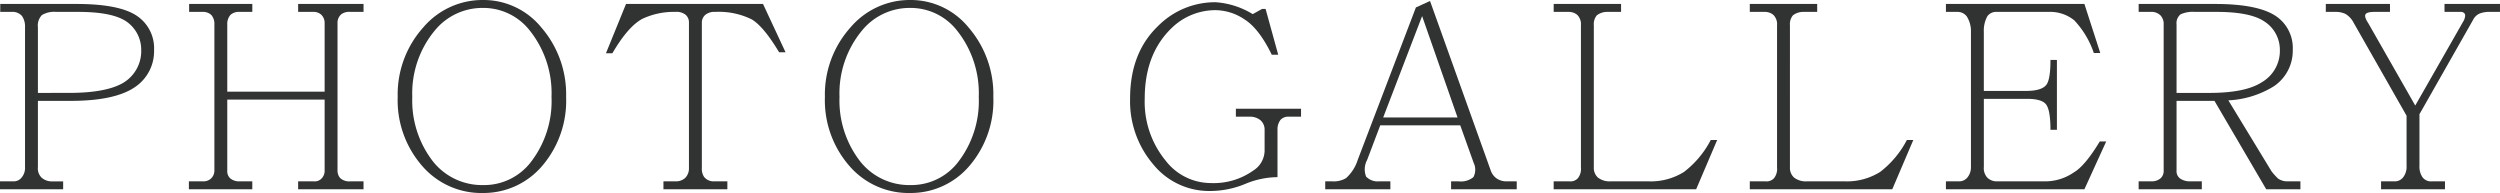
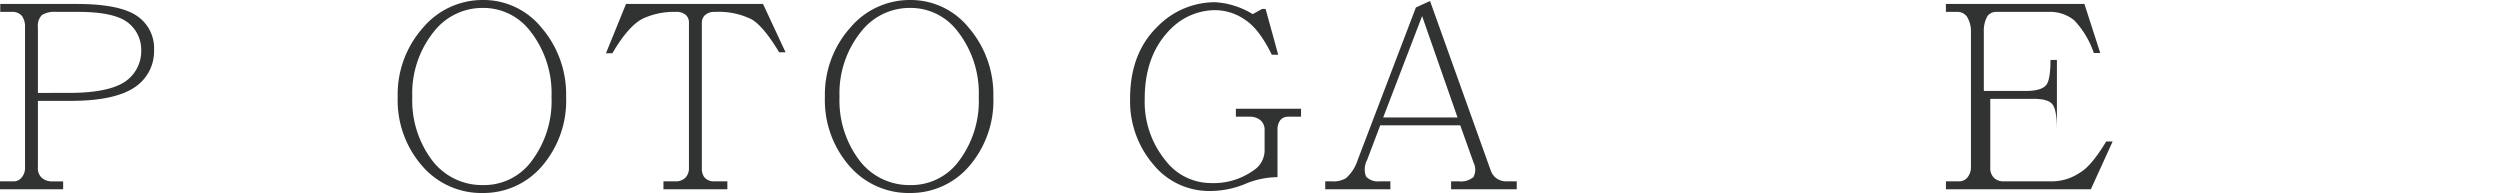
<svg xmlns="http://www.w3.org/2000/svg" width="404.028" height="31.194" viewBox="0 0 404.028 31.194">
  <g transform="translate(0 0)">
    <path d="M3.563,2.6a2,2,0,0,0-1.641-.681H.04V.641H12.652q6.608.04,9.41,1.881A6.3,6.3,0,0,1,24.9,8.088a6.976,6.976,0,0,1-3,5.926Q18.658,16.3,11.451,16.3H6.126V26.99a2.1,2.1,0,0,0,.6,1.722,2.45,2.45,0,0,0,1.681.6h1.8V30.59H0V29.309H2.122a1.644,1.644,0,0,0,1.361-.6,2.429,2.429,0,0,0,.561-1.722V4.4a2.947,2.947,0,0,0-.481-1.8Zm7.888,12.412q5.805-.041,8.488-1.642a5.966,5.966,0,0,0,2.883-5.285A5.534,5.534,0,0,0,20.38,3.443Q18.1,1.924,12.652,1.922H9.089a3.815,3.815,0,0,0-2.322.52A2.432,2.432,0,0,0,6.126,4.4V15.015Z" fill="#313232" />
-     <path d="M54.547,27.547a1.814,1.814,0,0,0,.441,1.241,2.174,2.174,0,0,0,1.6.521H58.75V30.59H48.181V29.309h2.562a1.514,1.514,0,0,0,1.282-.521,1.765,1.765,0,0,0,.44-1.241V16.1H36.73V27.547a1.574,1.574,0,0,0,.48,1.281,2.263,2.263,0,0,0,1.522.481h2.042V30.59H30.524V29.309h2.282a1.787,1.787,0,0,0,1.321-.481,1.74,1.74,0,0,0,.521-1.281V3.964a2.168,2.168,0,0,0-.481-1.522,1.9,1.9,0,0,0-1.4-.52h-2.2V.641h10.21V1.922H38.732a2.021,2.021,0,0,0-1.482.48,2.209,2.209,0,0,0-.52,1.562v10.85H52.465V3.764a1.847,1.847,0,0,0-.52-1.362,1.845,1.845,0,0,0-1.362-.48h-2.4V.641h10.57V1.922H56.629a2.181,2.181,0,0,0-1.441.36,1.8,1.8,0,0,0-.641,1.482Z" fill="#313232" />
    <path d="M87.611,26.826a12.426,12.426,0,0,1-9.529,4.364,12.617,12.617,0,0,1-9.81-4.324,16.118,16.118,0,0,1-4-11.211,16.21,16.21,0,0,1,4.12-11.211A12.574,12.574,0,0,1,78.082,0a12.058,12.058,0,0,1,9.409,4.444,16.5,16.5,0,0,1,4,11.211A16.175,16.175,0,0,1,87.611,26.826ZM70.274,4.925a15.891,15.891,0,0,0-3.644,10.73,16.053,16.053,0,0,0,3.324,10.41,10.122,10.122,0,0,0,8.128,3.844,9.521,9.521,0,0,0,7.807-3.844,16.12,16.12,0,0,0,3.243-10.41,16.234,16.234,0,0,0-3.523-10.73,9.51,9.51,0,0,0-7.527-3.644,9.938,9.938,0,0,0-7.808,3.644Z" fill="#313232" />
    <path d="M111.342,3.644a1.616,1.616,0,0,0-.521-1.242,2.346,2.346,0,0,0-1.682-.48,11.949,11.949,0,0,0-5.325,1.121q-2.322,1.242-4.845,5.565H97.928L101.172.641h22.141l3.644,7.807h-1.041q-2.523-4.2-4.445-5.325a12.023,12.023,0,0,0-5.885-1.2,2.3,2.3,0,0,0-1.6.48,1.638,1.638,0,0,0-.56,1.242v23.5a2.392,2.392,0,0,0,.36,1.442,1.954,1.954,0,0,0,1.642.721h2.122V30.59H107.22V29.309h2a2.192,2.192,0,0,0,1.522-.561,2.166,2.166,0,0,0,.6-1.6Z" fill="#313232" />
    <path d="M156.654,26.826a12.424,12.424,0,0,1-9.529,4.364,12.617,12.617,0,0,1-9.81-4.324,16.118,16.118,0,0,1-4-11.211,16.206,16.206,0,0,1,4.124-11.211A12.571,12.571,0,0,1,147.125,0a12.055,12.055,0,0,1,9.409,4.444,16.5,16.5,0,0,1,4,11.211,16.175,16.175,0,0,1-3.88,11.171Zm-17.337-21.9a15.89,15.89,0,0,0-3.643,10.73A16.047,16.047,0,0,0,139,26.065a10.124,10.124,0,0,0,8.128,3.844,9.523,9.523,0,0,0,7.808-3.844,16.12,16.12,0,0,0,3.243-10.41,16.235,16.235,0,0,0-3.524-10.73,9.509,9.509,0,0,0-7.527-3.644,9.94,9.94,0,0,0-7.811,3.644Z" fill="#313232" />
    <path d="M187.116,4.244A12.984,12.984,0,0,1,196.445.36a13.133,13.133,0,0,1,6.006,1.922l1.522-.841h.56l2.042,7.408h-1.041q-2.041-4.2-4.364-5.686a8.54,8.54,0,0,0-4.725-1.521A10.153,10.153,0,0,0,189.4,4.484q-4.4,4.2-4.4,11.452a14.973,14.973,0,0,0,3.4,10.049,9.244,9.244,0,0,0,7.287,3.6,11.055,11.055,0,0,0,6.887-2.042,3.851,3.851,0,0,0,1.8-3.163v-3.4a2,2,0,0,0-.681-1.561,2.684,2.684,0,0,0-1.761-.561h-2.2V17.577h10.531v1.281h-2.042a1.661,1.661,0,0,0-1.282.521,2.49,2.49,0,0,0-.48,1.6v7.648a13.857,13.857,0,0,0-5.085,1.041,14.882,14.882,0,0,1-5.846,1.2,11.64,11.64,0,0,1-9.169-4.324,15.7,15.7,0,0,1-3.723-10.61Q182.632,8.568,187.116,4.244Z" fill="#313232" />
    <path d="M241.919,28.868a2.808,2.808,0,0,0,1.562.441h1.641V30.59h-10.61V29.309h1.241a3.174,3.174,0,0,0,2.363-.681,2.543,2.543,0,0,0,.04-2.322l-2.162-6.046H223.061l-2.122,5.6a3.2,3.2,0,0,0-.16,2.683,2.583,2.583,0,0,0,2.122.761h1.8V30.59H214.172V29.309h1.161a3.887,3.887,0,0,0,2.2-.521,6.62,6.62,0,0,0,1.881-2.923L228.827,1.2,231.109.16l9.809,27.387A2.608,2.608,0,0,0,241.919,28.868Zm-18.378-9.889h12.012L229.828,2.6Z" fill="#313232" />
-     <path d="M257.578,27.066a2.093,2.093,0,0,0,.68,1.642,3.11,3.11,0,0,0,2.042.6h6.166a10.087,10.087,0,0,0,5.686-1.522,15.419,15.419,0,0,0,4.324-5.165h1.041l-3.4,7.968H251.091v-1.28h2.563a1.611,1.611,0,0,0,1.361-.521,2.408,2.408,0,0,0,.481-1.722V4.084a2.117,2.117,0,0,0-.6-1.682,2.121,2.121,0,0,0-1.361-.48h-2.443V.641h10.891V1.922h-2.2a2.715,2.715,0,0,0-1.722.56,2.214,2.214,0,0,0-.48,1.6Z" fill="#313232" />
-     <path d="M289.273,27.066a2.1,2.1,0,0,0,.681,1.642,3.108,3.108,0,0,0,2.042.6h6.166a10.089,10.089,0,0,0,5.686-1.522,15.431,15.431,0,0,0,4.324-5.165h1.041l-3.4,7.968H282.787v-1.28h2.563a1.612,1.612,0,0,0,1.361-.521,2.413,2.413,0,0,0,.48-1.722V4.084a2.12,2.12,0,0,0-.6-1.682,2.126,2.126,0,0,0-1.362-.48h-2.442V.641h10.891V1.922h-2.2a2.713,2.713,0,0,0-1.722.56,2.214,2.214,0,0,0-.481,1.6Z" fill="#313232" />
-     <path d="M318.527,5.165a4.434,4.434,0,0,0-.681-2.522,1.856,1.856,0,0,0-1.481-.721h-1.882V.641h22.382l2.562,7.927h-1.041a14.424,14.424,0,0,0-3.163-5.285,6.188,6.188,0,0,0-4.084-1.361h-8.488a1.718,1.718,0,0,0-1.482.721,4.838,4.838,0,0,0-.56,2.522v9.529h7.007q2.282-.039,3.043-.921.72-.8.72-4.084h1.041V20.98h-1.041q0-3.282-.76-4.164-.722-.84-3-.84h-7.007v11.01a2.23,2.23,0,0,0,.6,1.762,2.182,2.182,0,0,0,1.482.561h7.928a8.166,8.166,0,0,0,4.524-1.442q1.8-1.04,4.2-5.005h1.041l-3.523,7.728H314.483V29.309h2.082a1.709,1.709,0,0,0,1.4-.641,2.555,2.555,0,0,0,.561-1.682Z" fill="#313232" />
-     <path d="M349.153,2.482a2.089,2.089,0,0,0-1.6-.56h-1.922V.641h12.613q6.565.04,9.449,1.881a6.207,6.207,0,0,1,2.843,5.526,6.912,6.912,0,0,1-3.043,5.886,15.3,15.3,0,0,1-7.368,2.282l6.967,11.451a9.983,9.983,0,0,0,1.081,1.2,2.648,2.648,0,0,0,1.6.441h2V30.59h-5.526L357.881,16.3h-6.126V27.547a1.467,1.467,0,0,0,.6,1.321,2.83,2.83,0,0,0,1.641.441h1.842V30.59h-10.21V29.309h2.122a2.235,2.235,0,0,0,1.362-.441,1.577,1.577,0,0,0,.56-1.321V3.964a2.01,2.01,0,0,0-.519-1.482Zm7.887,12.533q5.845,0,8.489-1.722a5.856,5.856,0,0,0,2.923-5.245,5.436,5.436,0,0,0-2.484-4.566q-2.28-1.56-7.726-1.56h-3.524a4.746,4.746,0,0,0-2.322.4,1.86,1.86,0,0,0-.641,1.642V15.015Z" fill="#313232" />
-     <path d="M404.025,1.922h-1.682a4.133,4.133,0,0,0-1.641.28,2.182,2.182,0,0,0-1.041,1.041l-8.649,15.215v8.328a3.024,3.024,0,0,0,.481,1.842,1.689,1.689,0,0,0,1.481.681h2.162V30.59h-10.33V29.309h2.162a1.712,1.712,0,0,0,1.4-.641,2.783,2.783,0,0,0,.56-1.882V18.7L380.4,3.724a3.552,3.552,0,0,0-1.362-1.482,3.634,3.634,0,0,0-1.561-.32h-1.6V.641h10.37V1.922h-2.522q-1.2,0-1.441.4-.2.441.44,1.4l7.607,13.333,7.888-13.814q.281-.72.12-1a.74.74,0,0,0-.68-.32h-2.6V.641h8.969Z" fill="#313232" />
+     <path d="M318.527,5.165a4.434,4.434,0,0,0-.681-2.522,1.856,1.856,0,0,0-1.481-.721h-1.882V.641h22.382l2.562,7.927h-1.041a14.424,14.424,0,0,0-3.163-5.285,6.188,6.188,0,0,0-4.084-1.361h-8.488a1.718,1.718,0,0,0-1.482.721,4.838,4.838,0,0,0-.56,2.522v9.529h7.007q2.282-.039,3.043-.921.72-.8.72-4.084h1.041V20.98q0-3.282-.76-4.164-.722-.84-3-.84h-7.007v11.01a2.23,2.23,0,0,0,.6,1.762,2.182,2.182,0,0,0,1.482.561h7.928a8.166,8.166,0,0,0,4.524-1.442q1.8-1.04,4.2-5.005h1.041l-3.523,7.728H314.483V29.309h2.082a1.709,1.709,0,0,0,1.4-.641,2.555,2.555,0,0,0,.561-1.682Z" fill="#313232" />
  </g>
</svg>